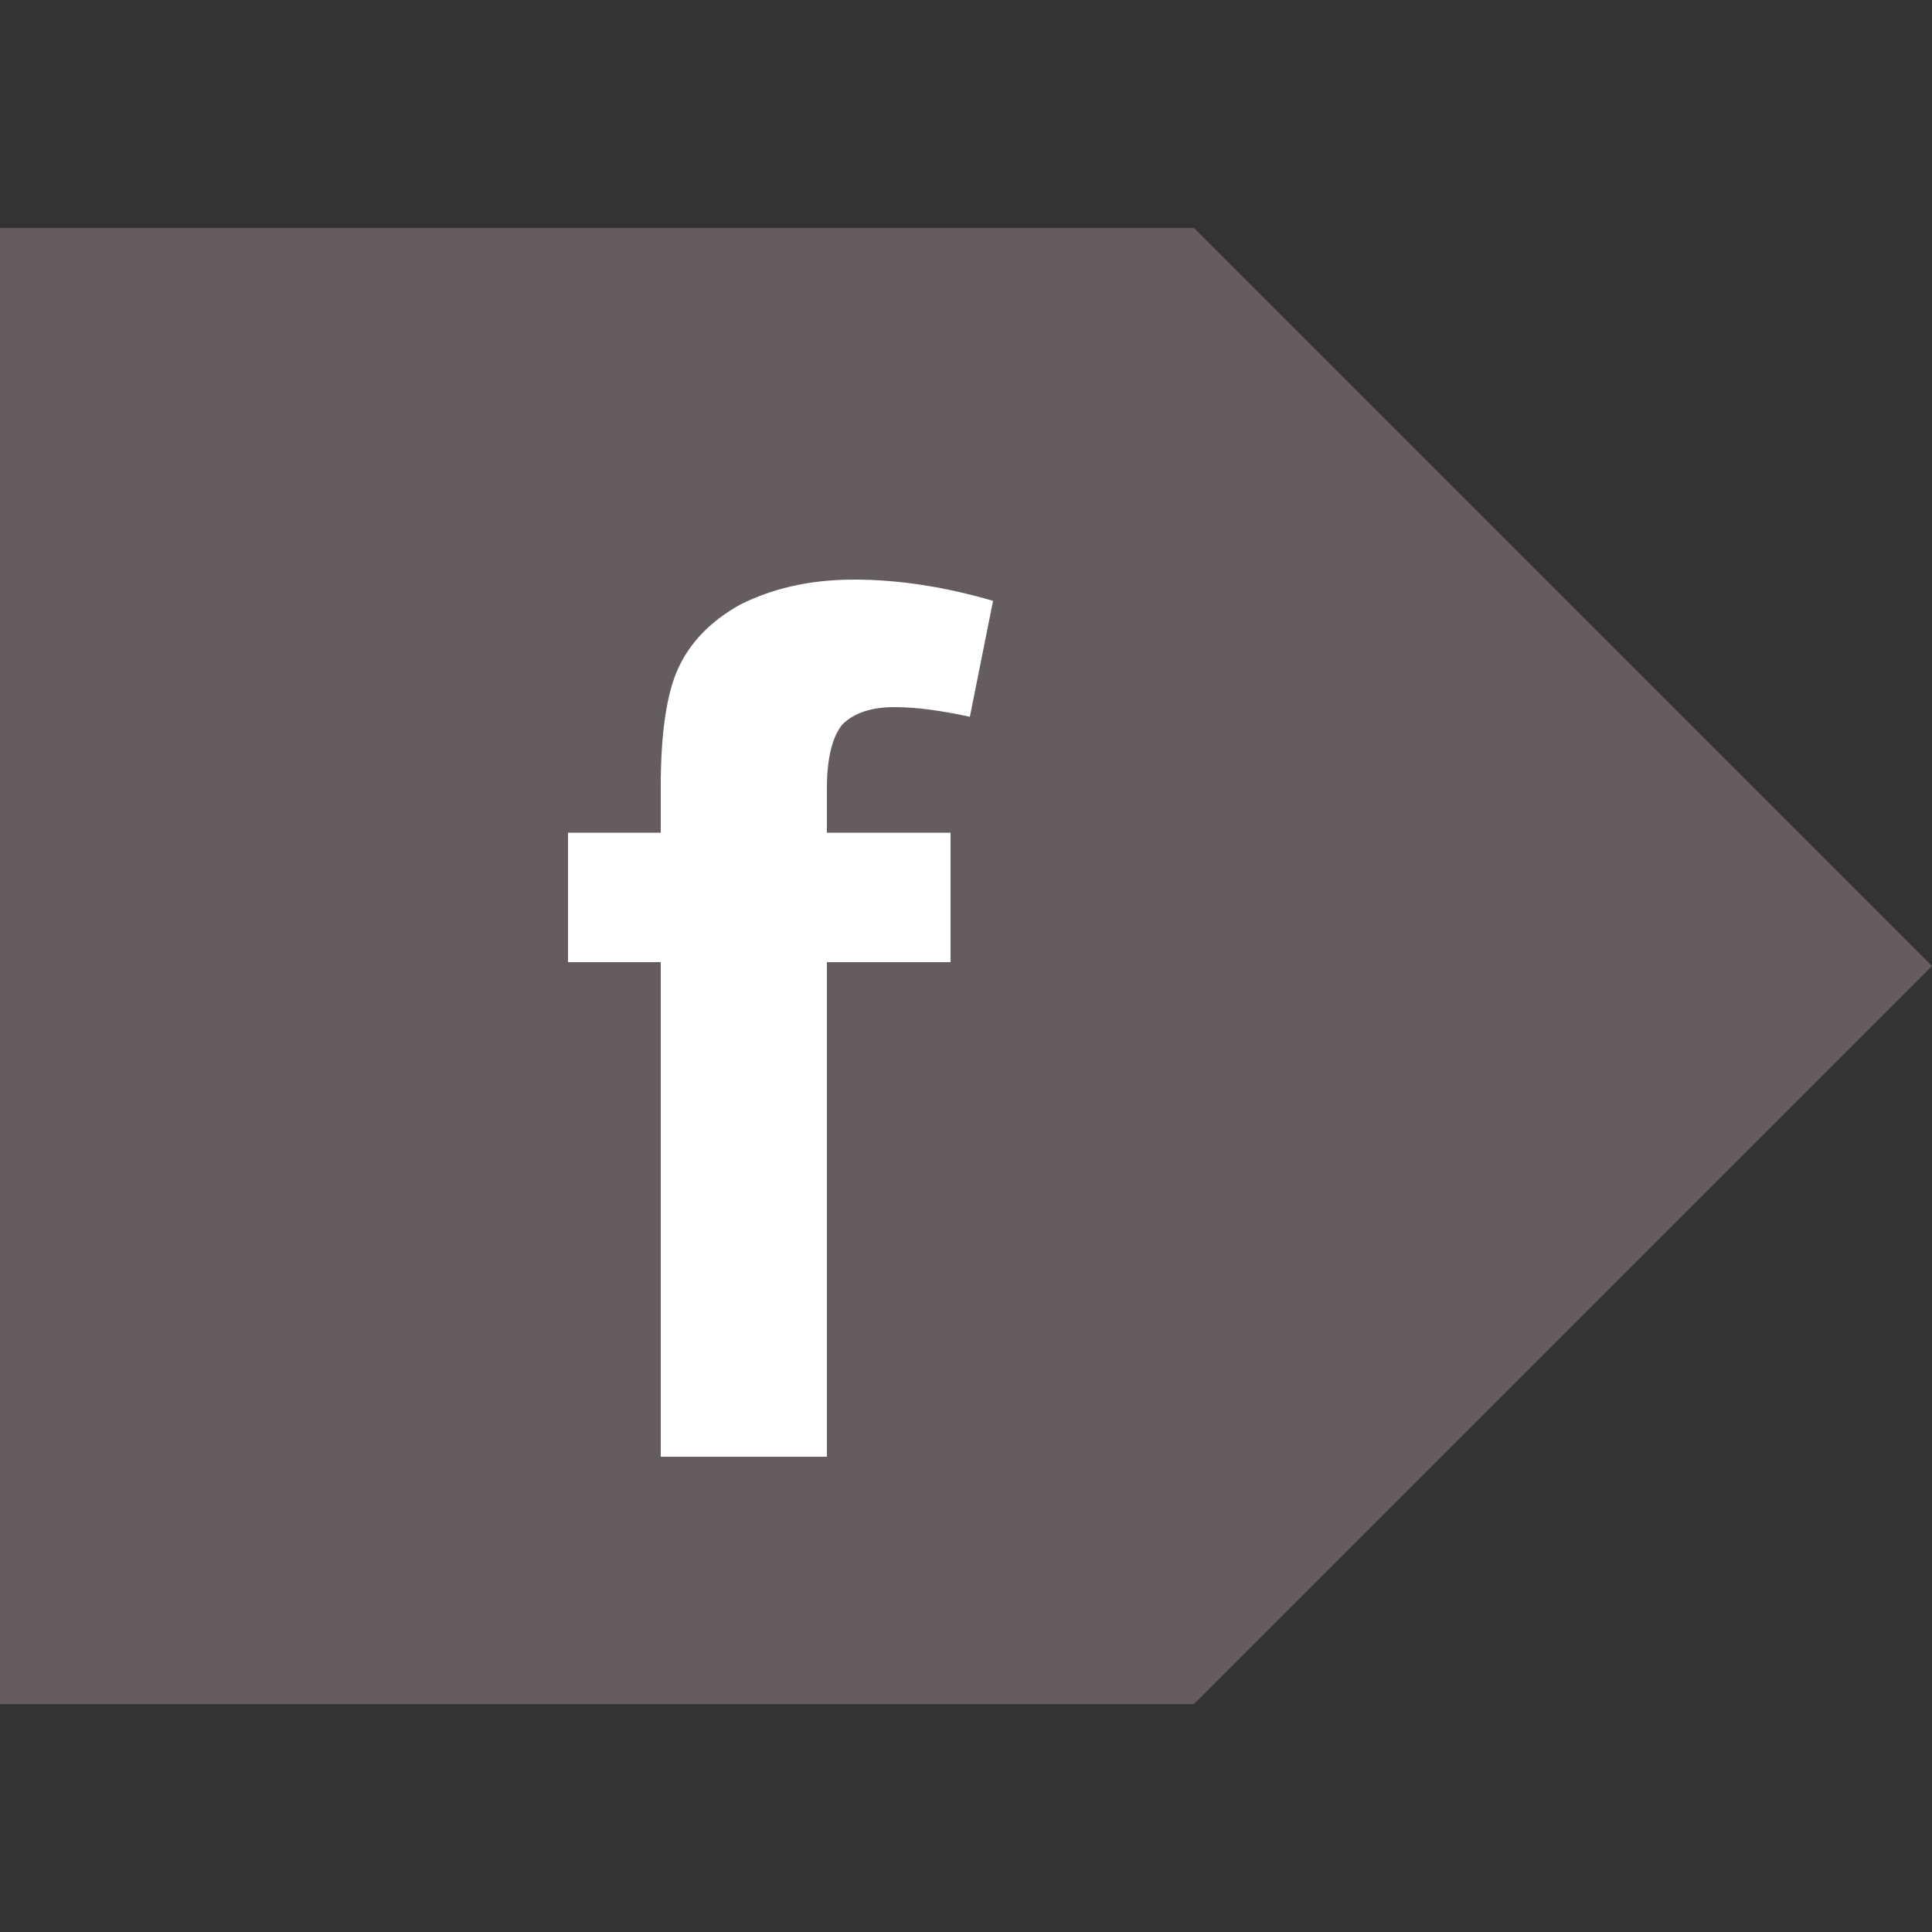
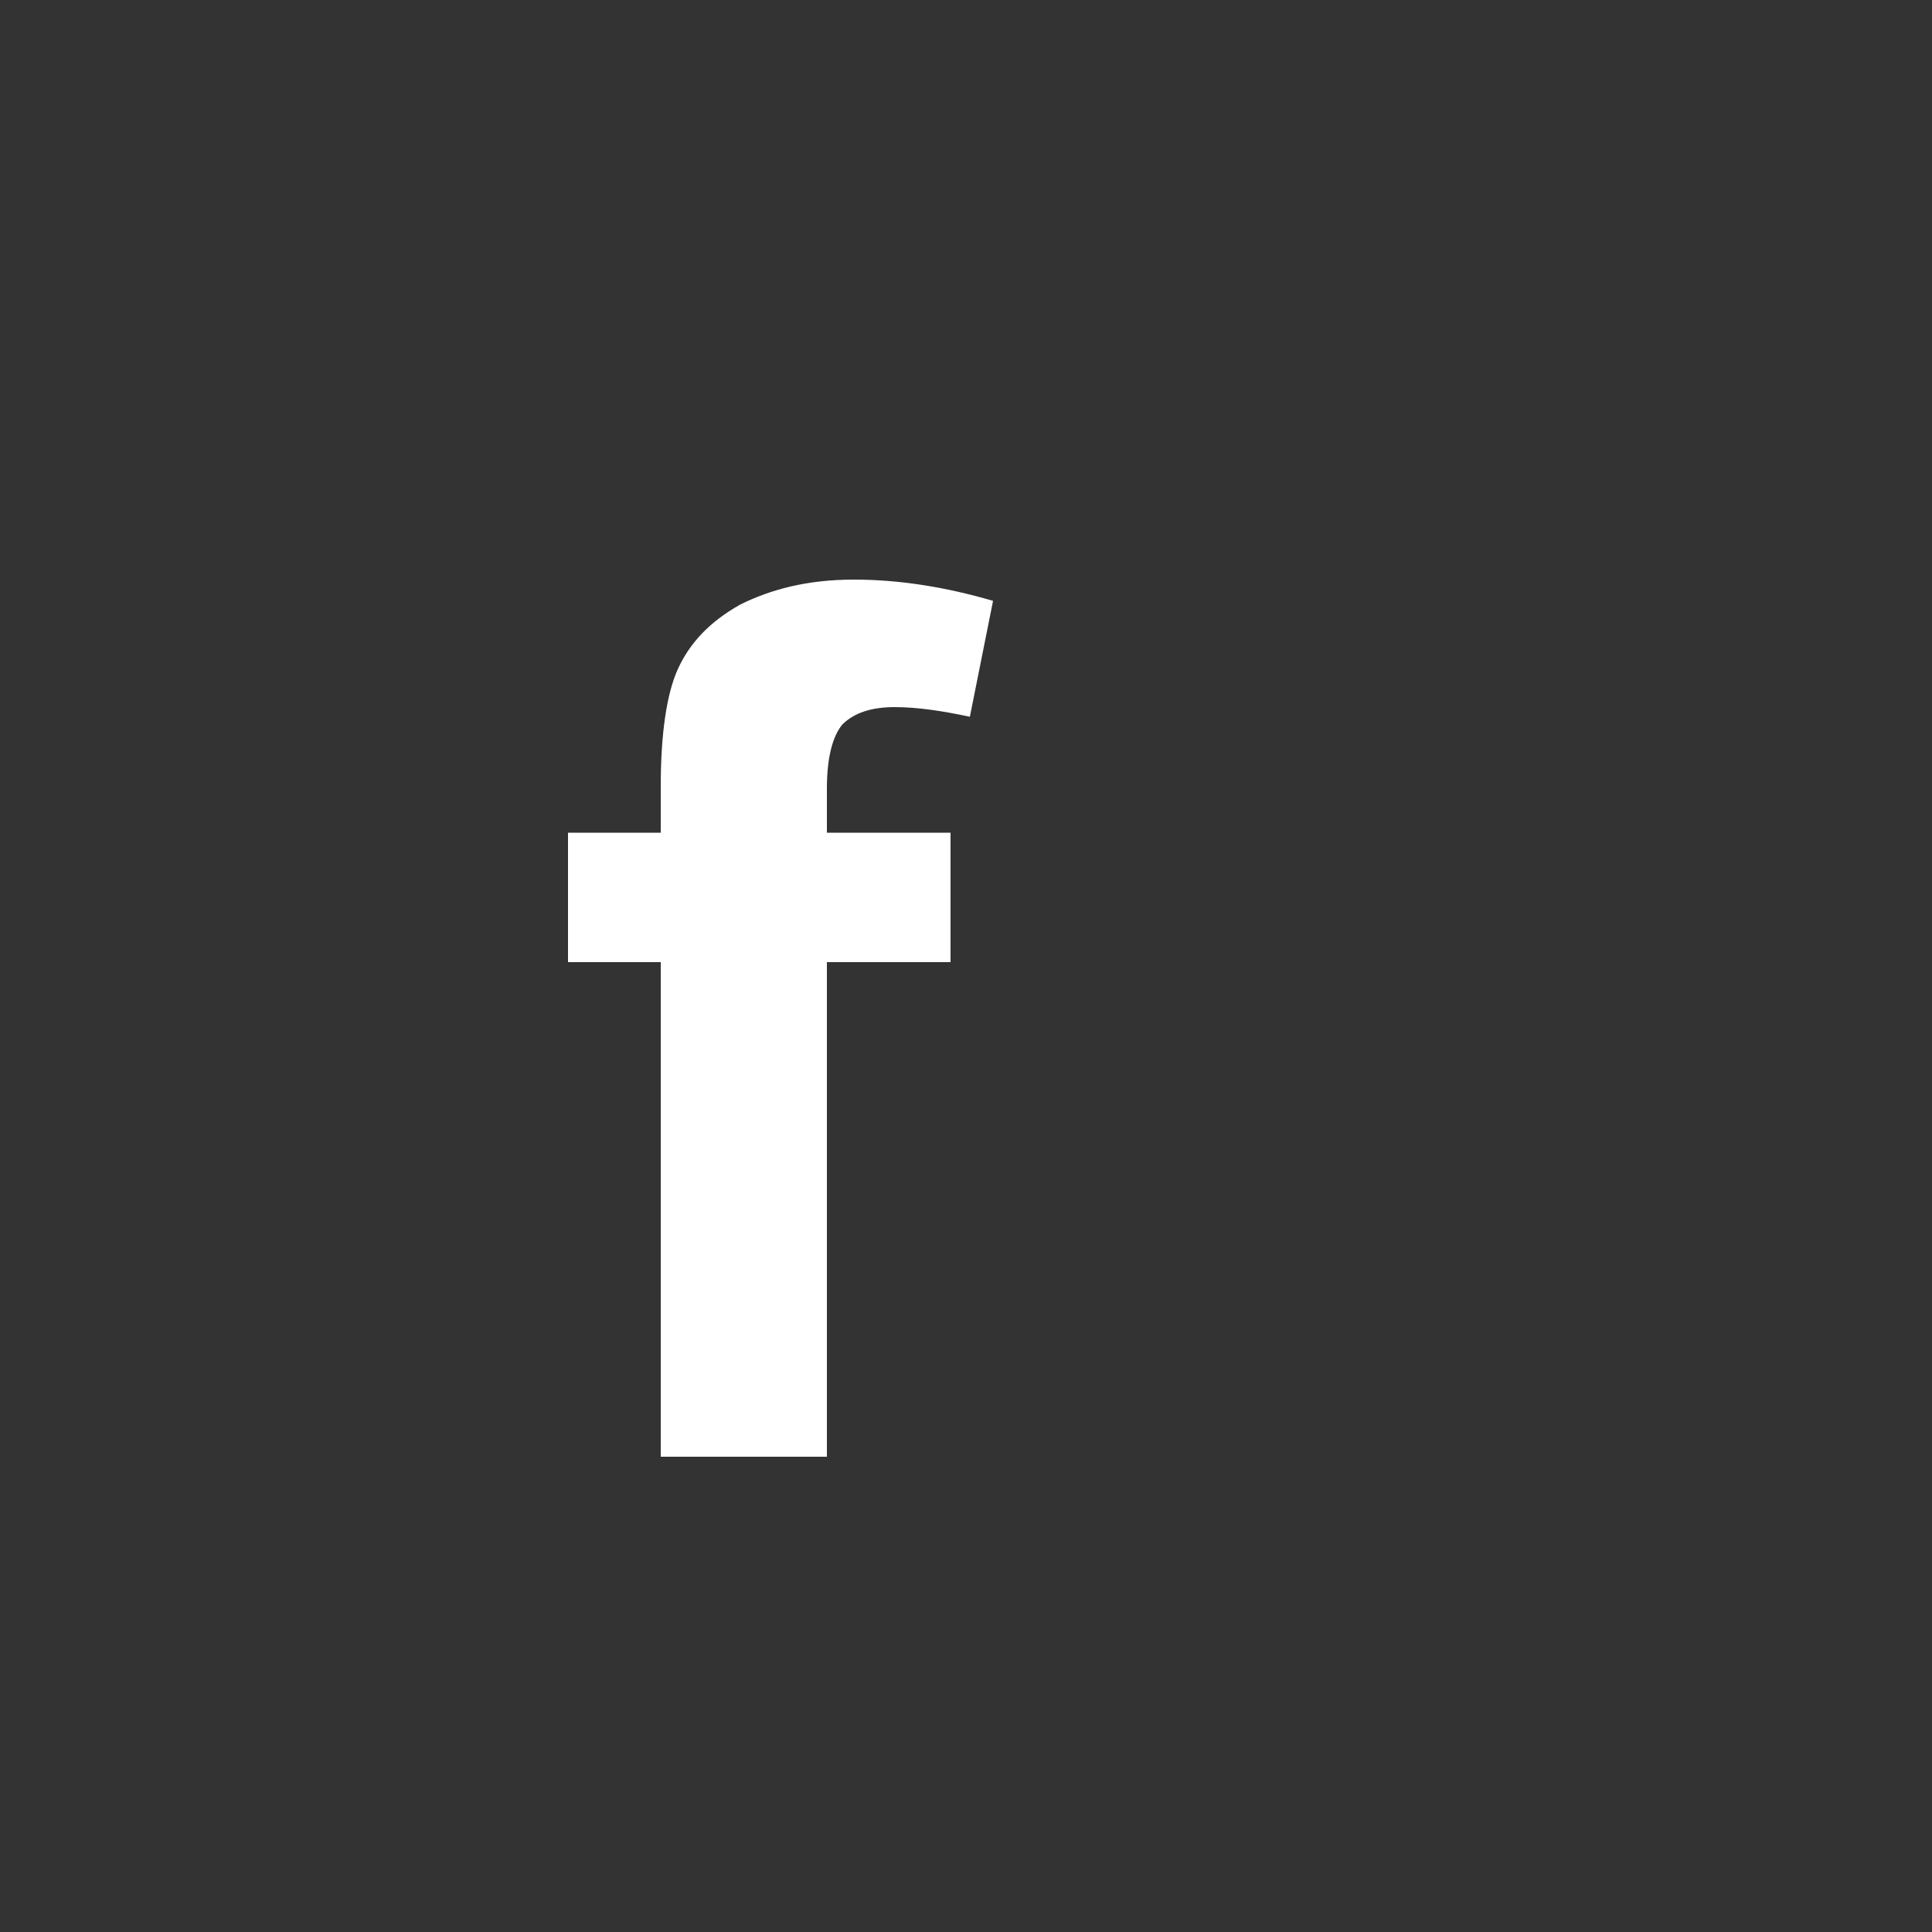
<svg xmlns="http://www.w3.org/2000/svg" version="1.1" id="Ebene_1" viewBox="0 0 100 100" xml:space="preserve">
  <rect x="0" y="0" width="100" height="100" fill="#333333" stroke="none" />
  <style type="text/css">
	.st0{fill:#9B1B2C;}
	.st1{fill:#FFFFFF;}
	.st2{fill:#655C61;}
</style>
  <g>
-     <polygon class="st2" points="61.8,11.8 100,50 61.8,88.2 0,88.2 0,11.8  " />
    <g>
      <path class="st1" d="M29.4,43.1h4.8v-2.4c0-2.7,0.3-4.8,0.9-6.1c0.6-1.3,1.6-2.4,3.2-3.3c1.6-0.8,3.5-1.3,5.9-1.3    c2.4,0,4.8,0.4,7.2,1.1l-1.2,6c-1.4-0.3-2.7-0.5-3.9-0.5c-1.2,0-2.1,0.3-2.7,0.9c-0.5,0.6-0.8,1.7-0.8,3.3v2.3h6.4v6.7h-6.4v25.6    h-8.6V49.8h-4.8V43.1z" />
    </g>
  </g>
</svg>